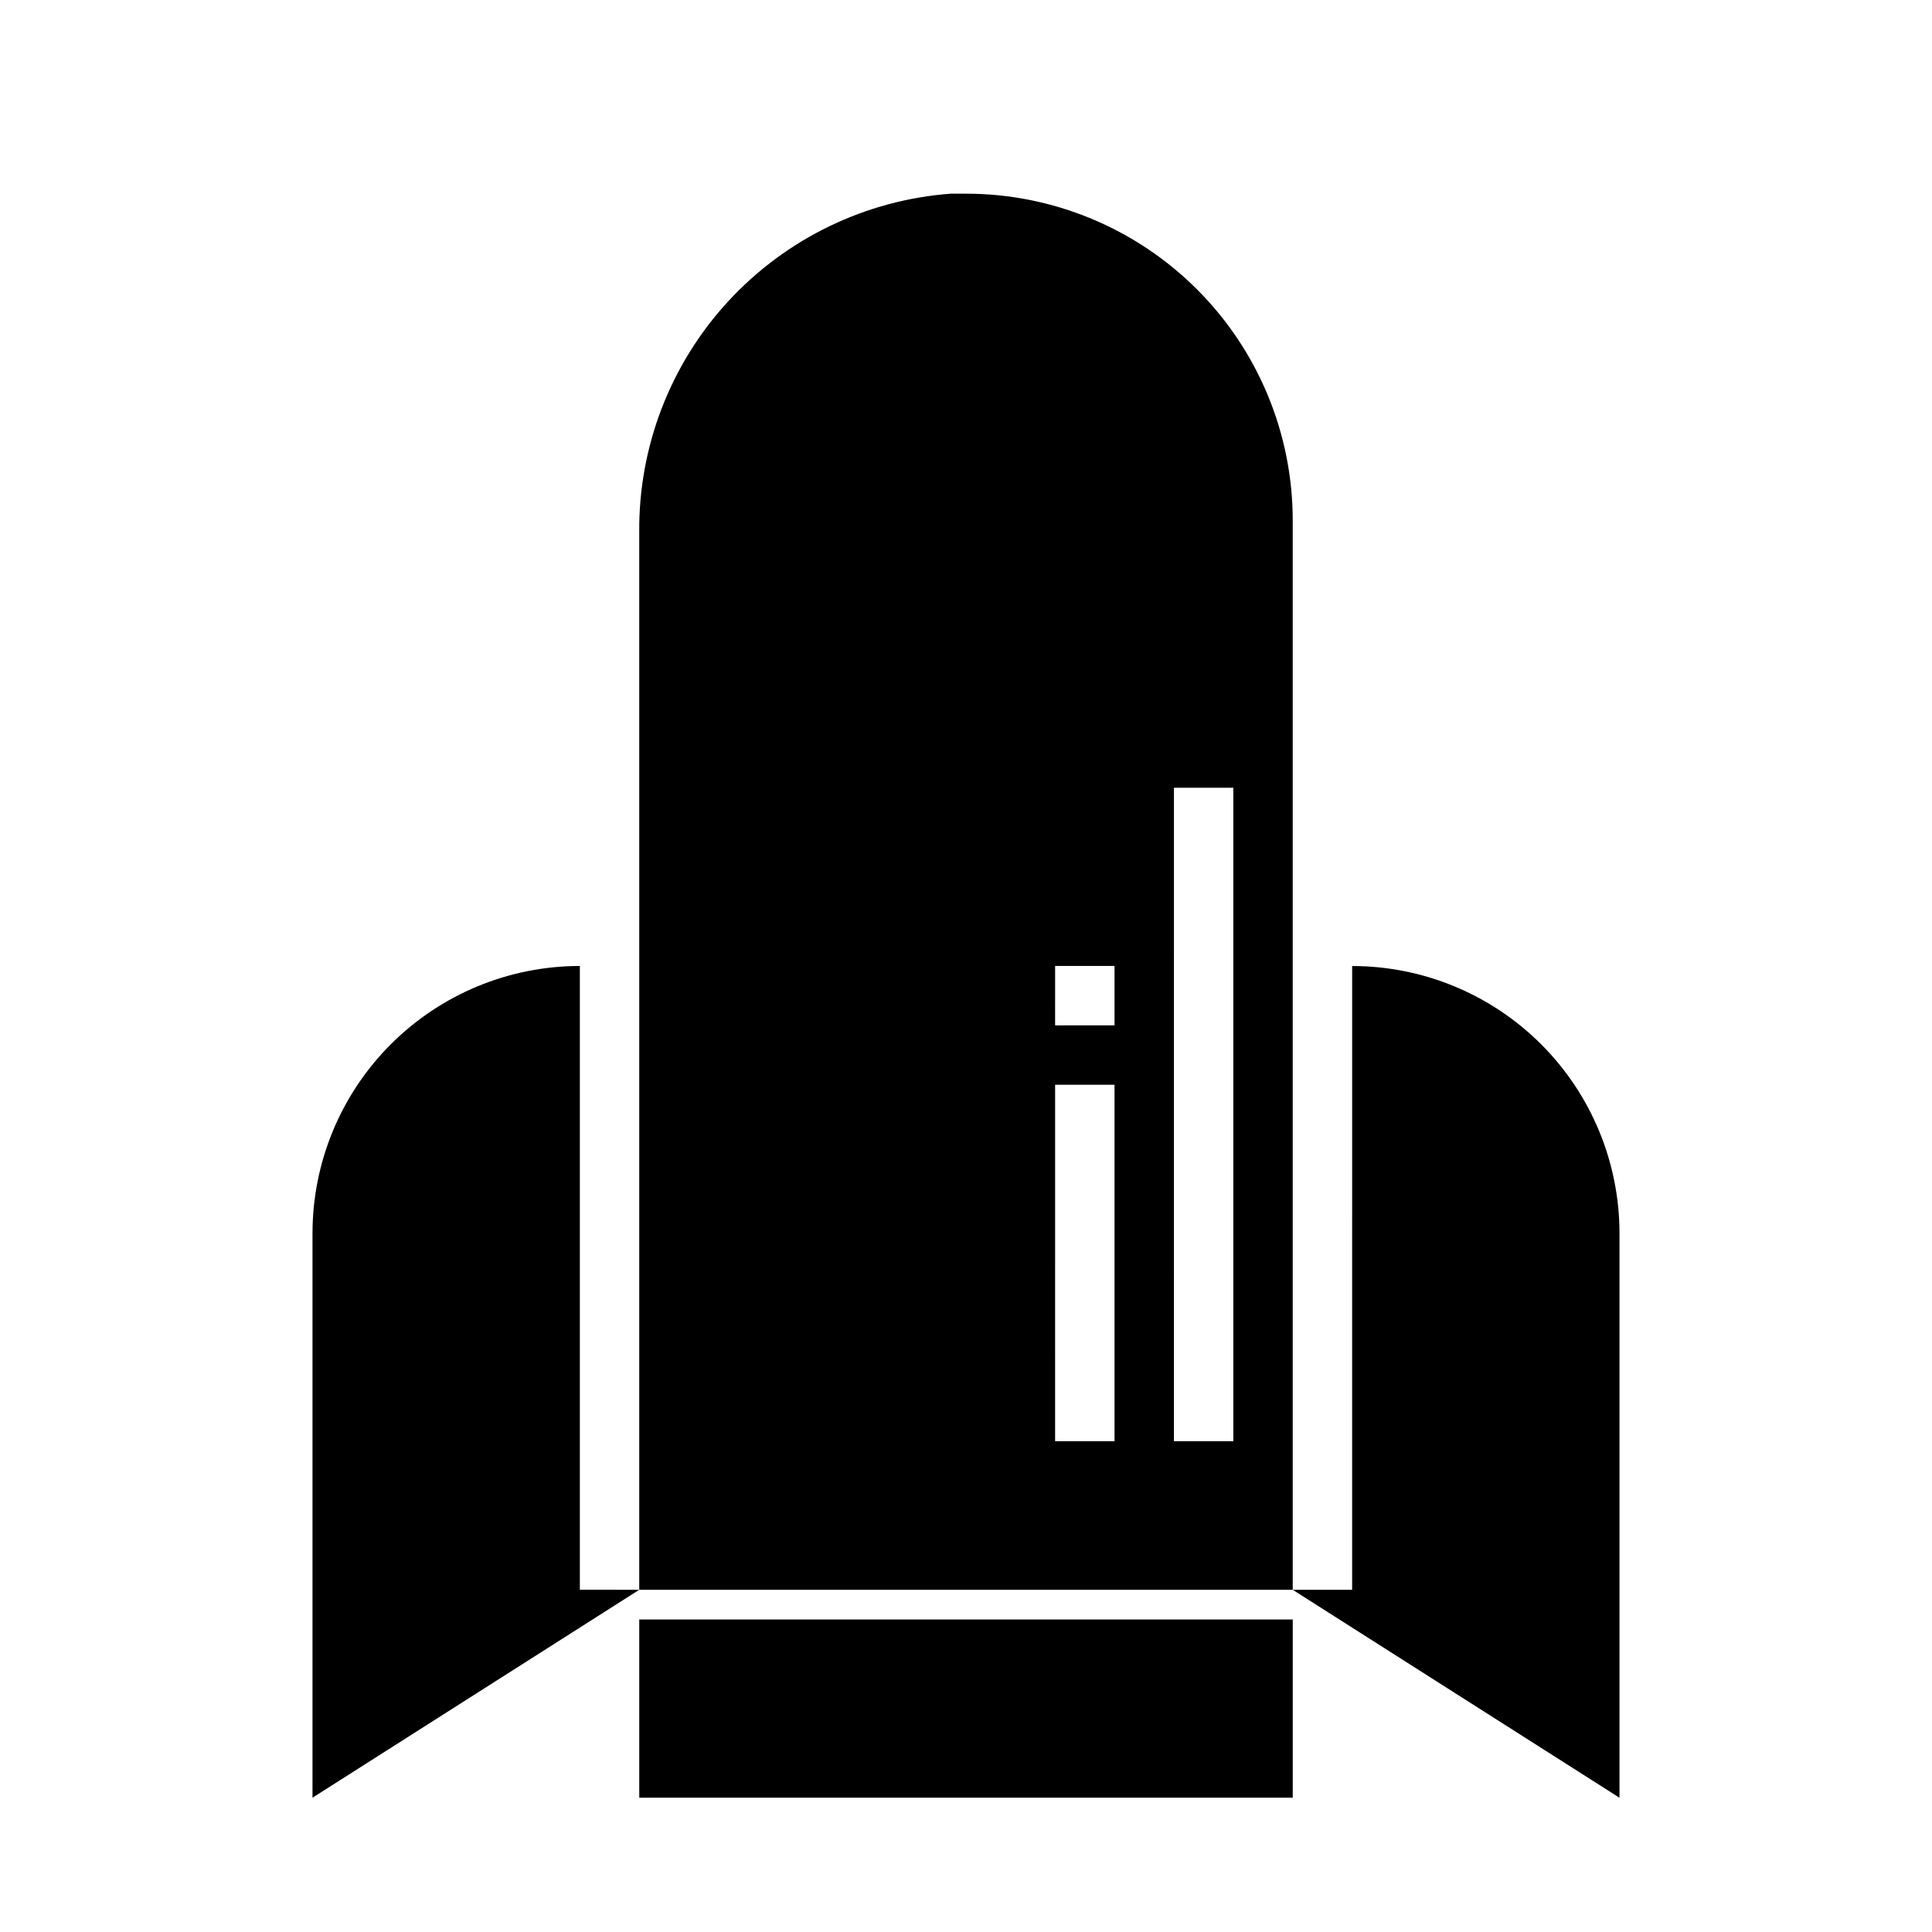
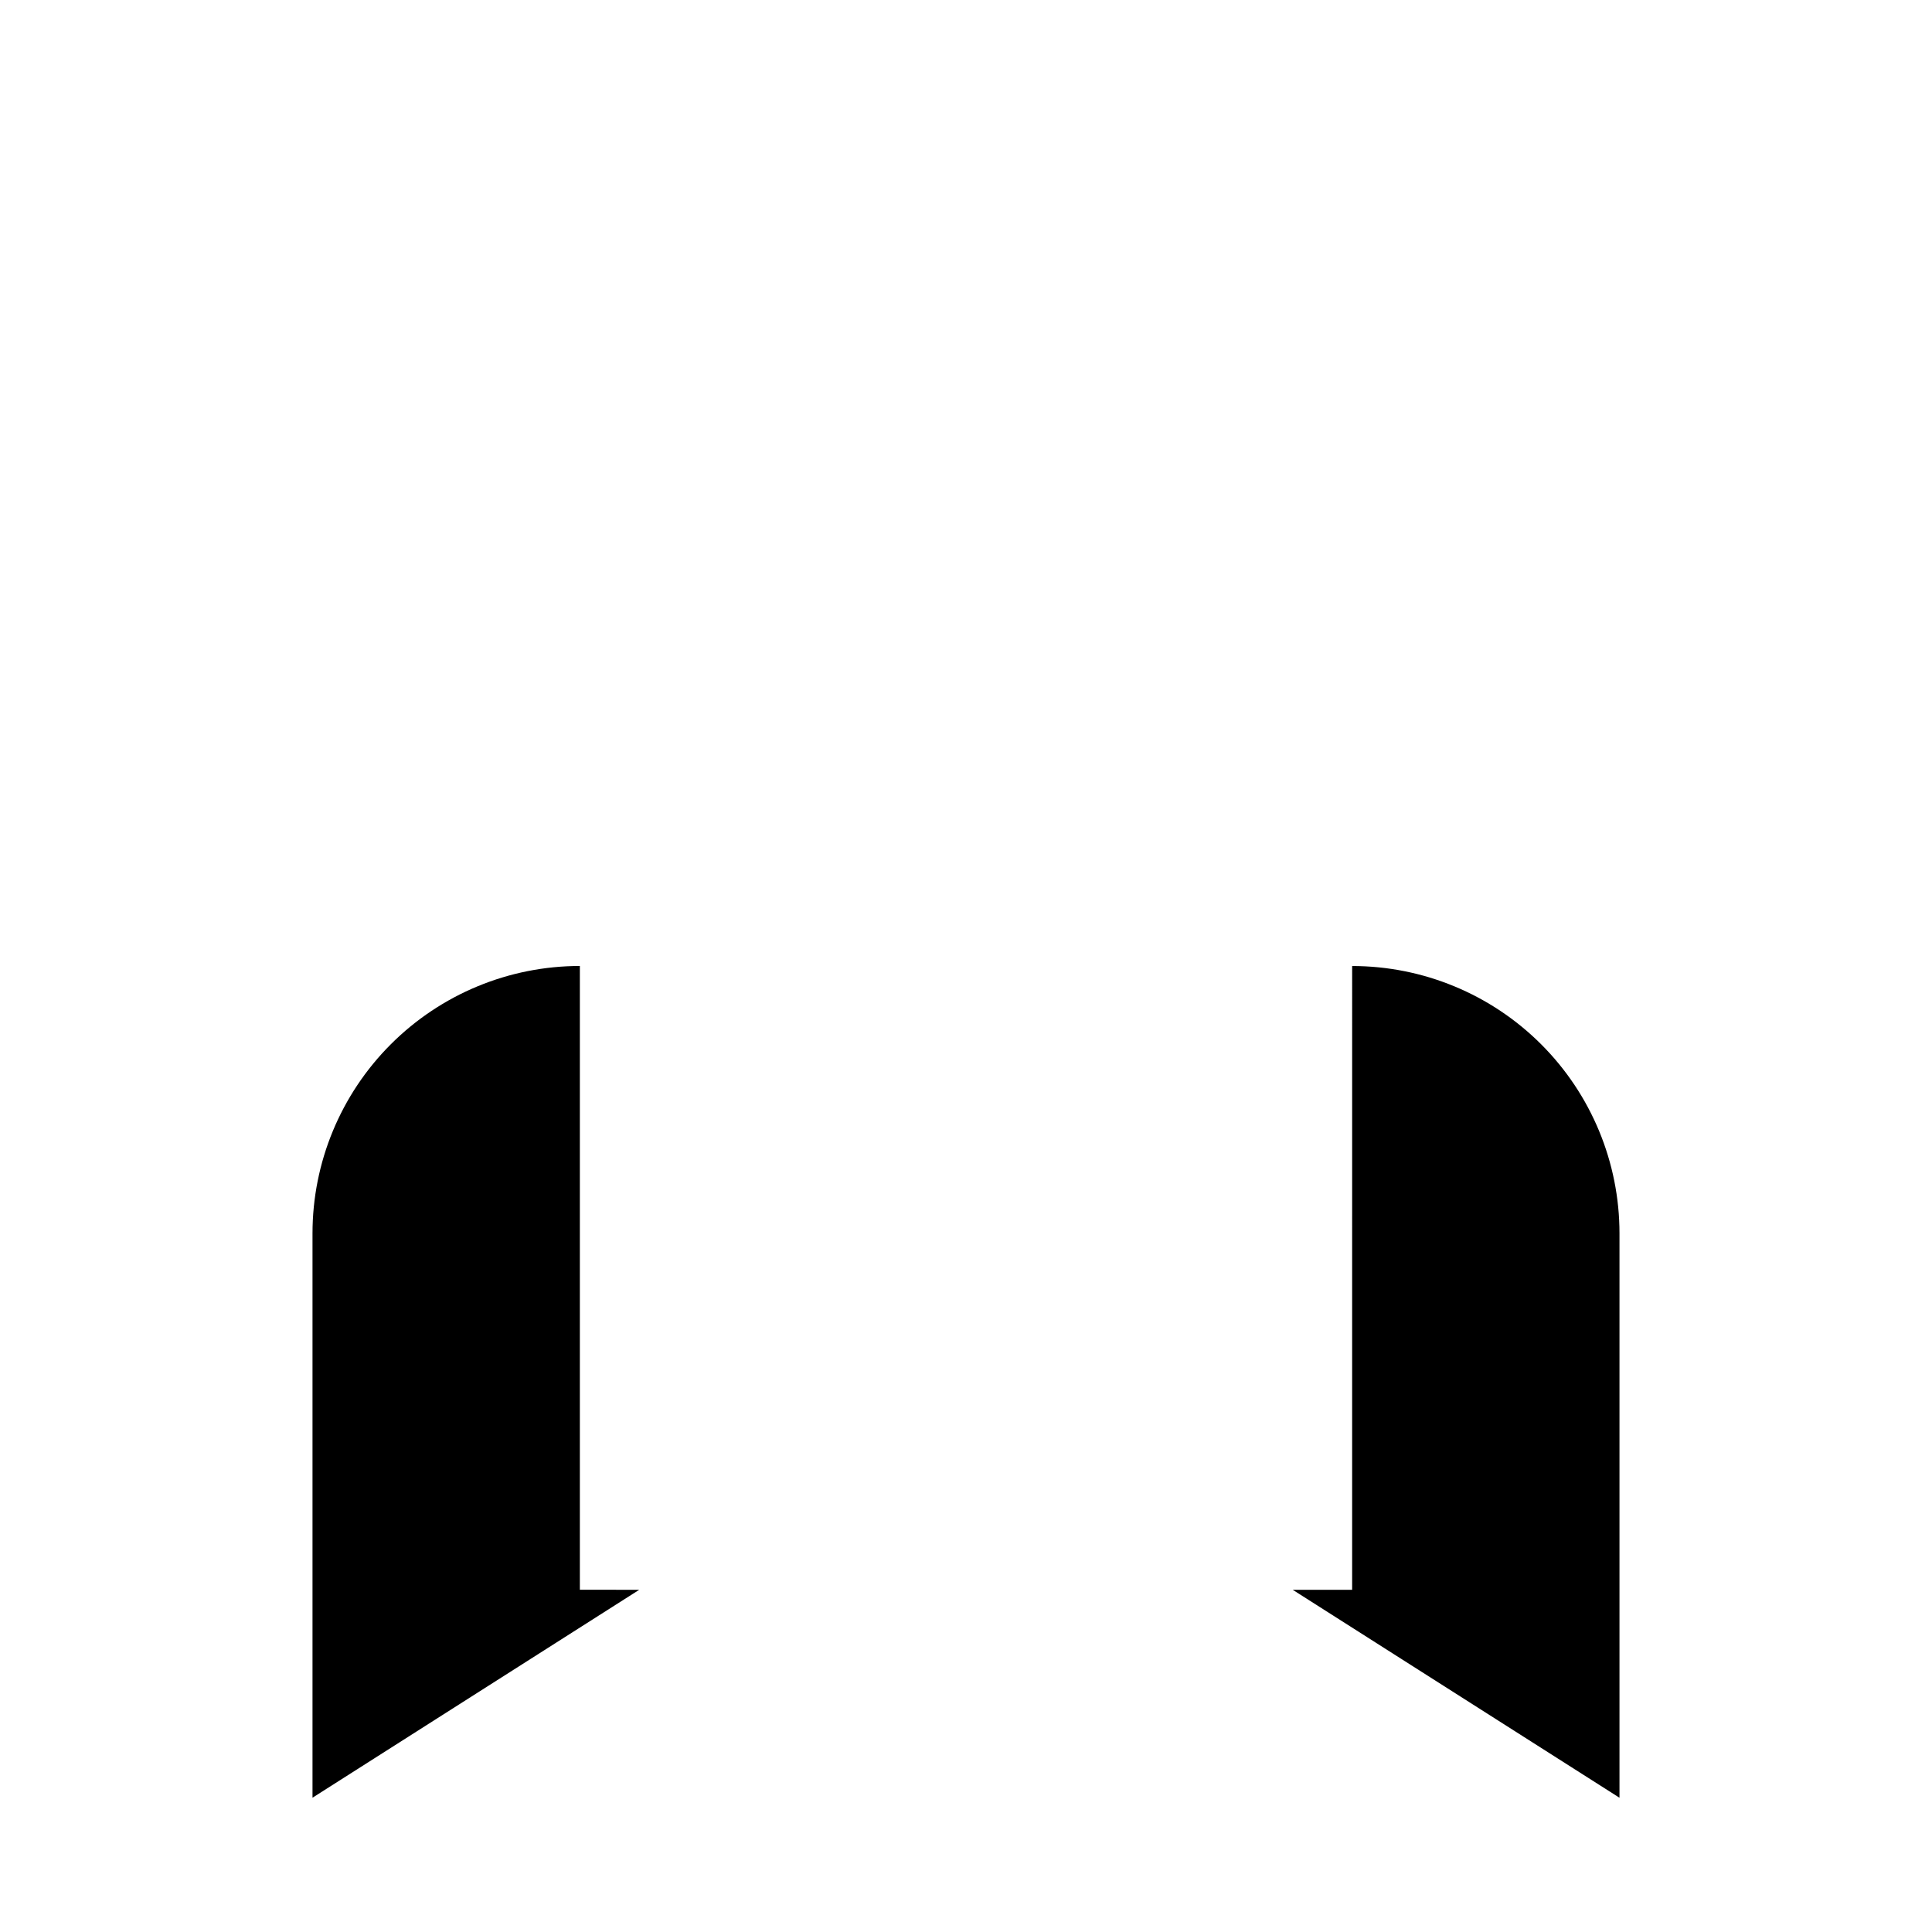
<svg xmlns="http://www.w3.org/2000/svg" fill="#000000" width="800px" height="800px" version="1.1" viewBox="144 144 512 512">
  <g>
    <path d="m313.41 565.31-86.594 55.102v-149.57c0-18.793 7.465-36.812 20.754-50.098 13.285-13.289 31.305-20.75 50.098-20.75v165.31z" />
-     <path d="m400 195.32h-3.938c-22.613 1.66-43.746 11.871-59.102 28.559-15.352 16.684-23.777 38.59-23.555 61.262v280.17h173.18v-283.39c0-22.965-9.121-44.992-25.363-61.23-16.238-16.238-38.262-25.363-61.227-25.363zm55.105 157.44h15.742v173.18h-15.746zm-31.488 47.23h15.742v15.742l-15.746 0.004zm0 31.488h15.742v94.465h-15.746z" />
    <path d="m573.18 470.85v149.57l-86.594-55.102h15.742l0.004-165.31c18.789 0 36.809 7.461 50.098 20.75 13.285 13.285 20.75 31.305 20.75 50.098z" />
-     <path d="m313.41 573.18h173.18v47.23h-173.18z" />
  </g>
</svg>